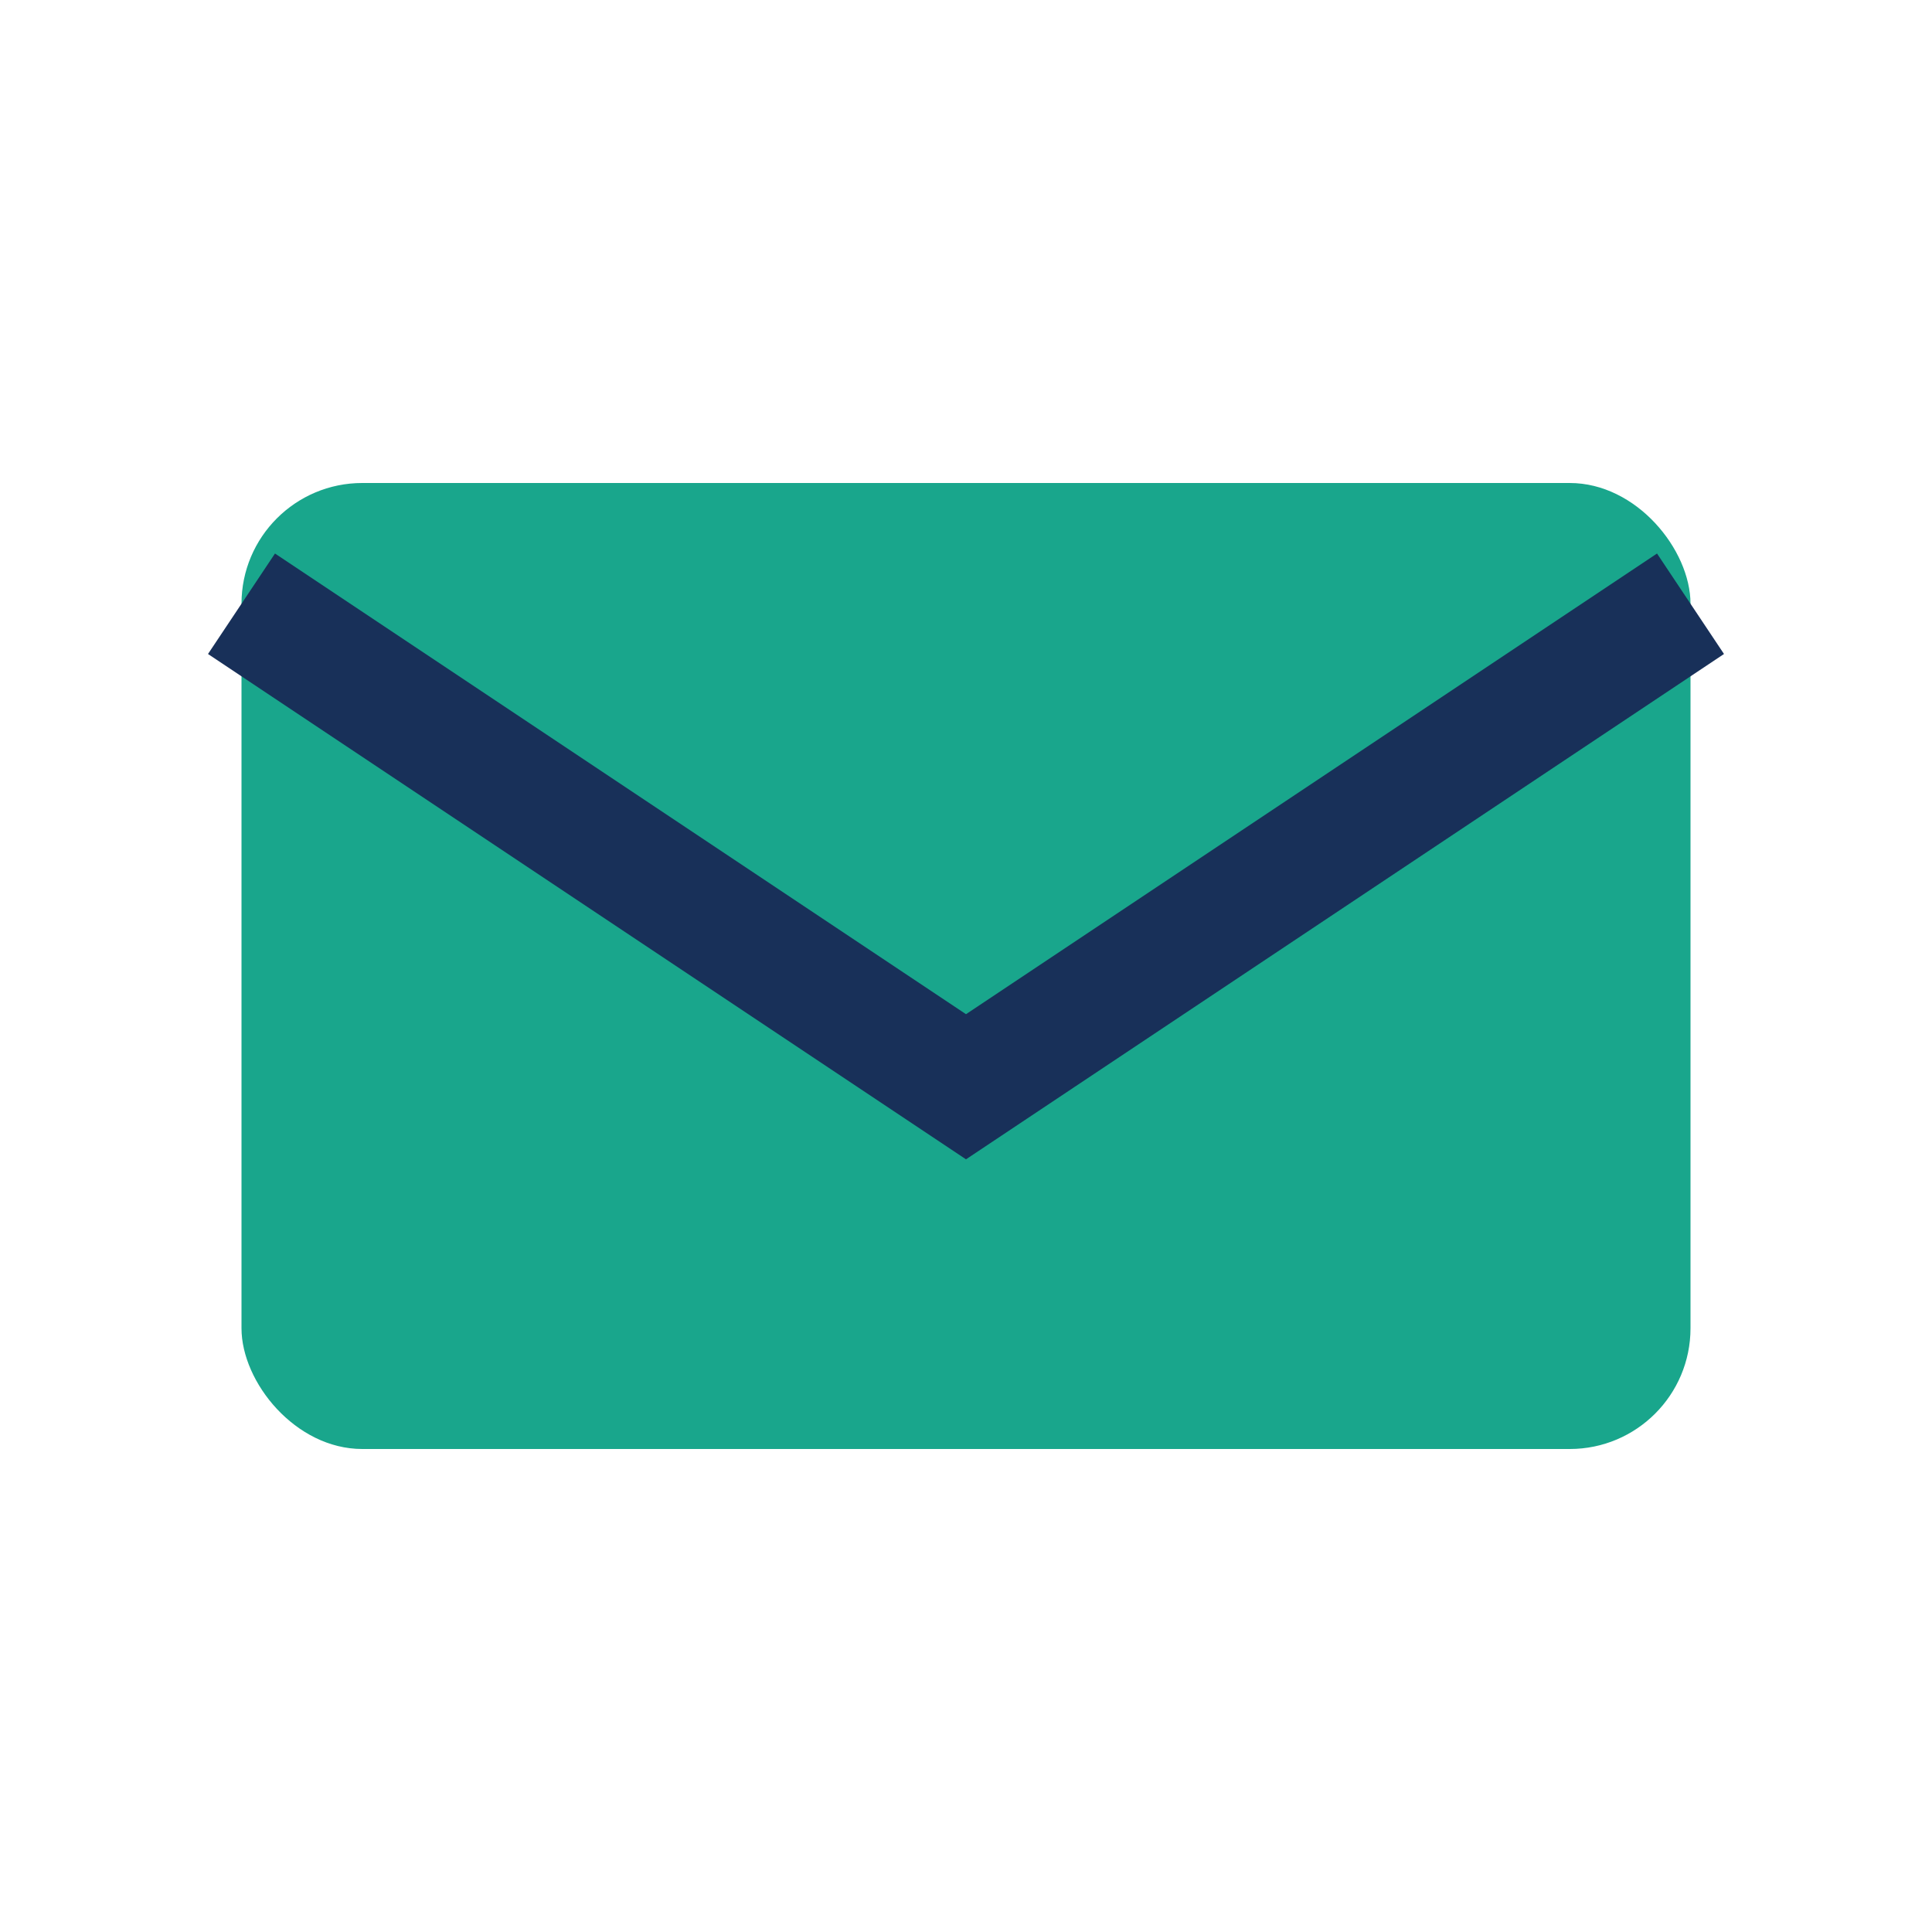
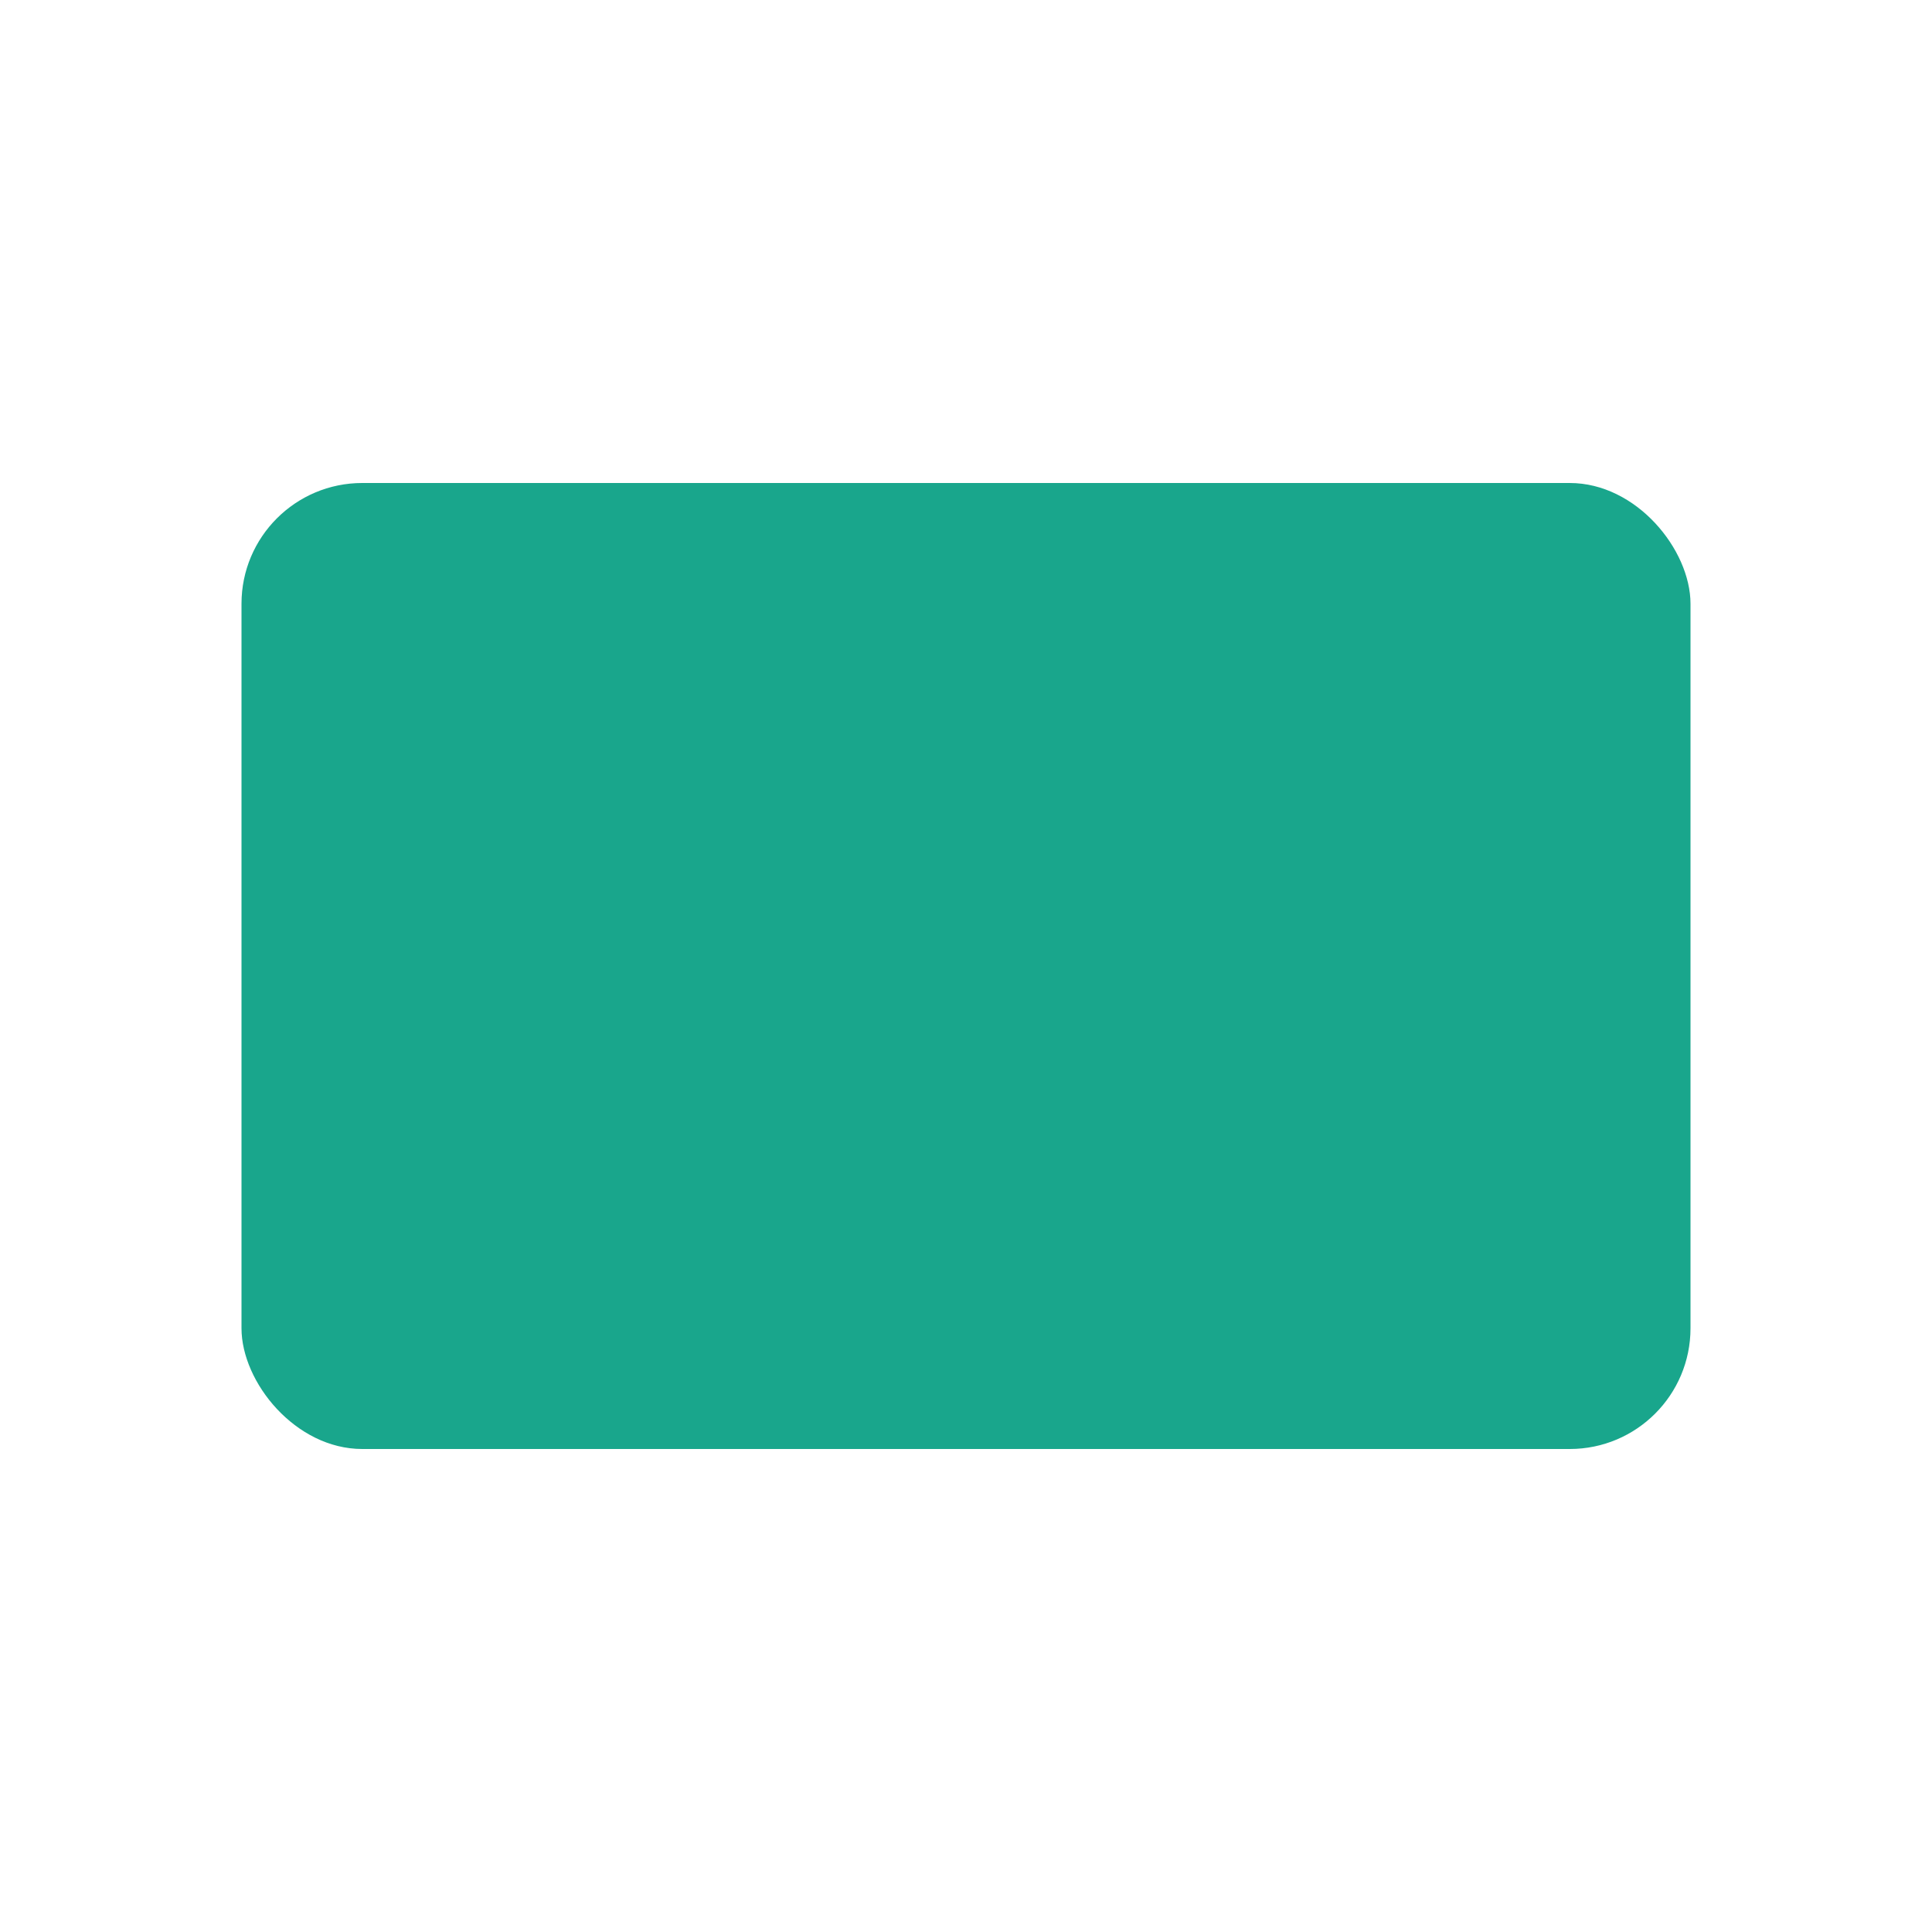
<svg xmlns="http://www.w3.org/2000/svg" width="32" height="32" viewBox="0 0 32 32">
  <rect x="4" y="8" width="24" height="16" rx="2" fill="#19A68C" />
-   <path d="M4 10l12 8 12-8" fill="none" stroke="#183059" stroke-width="2" />
</svg>